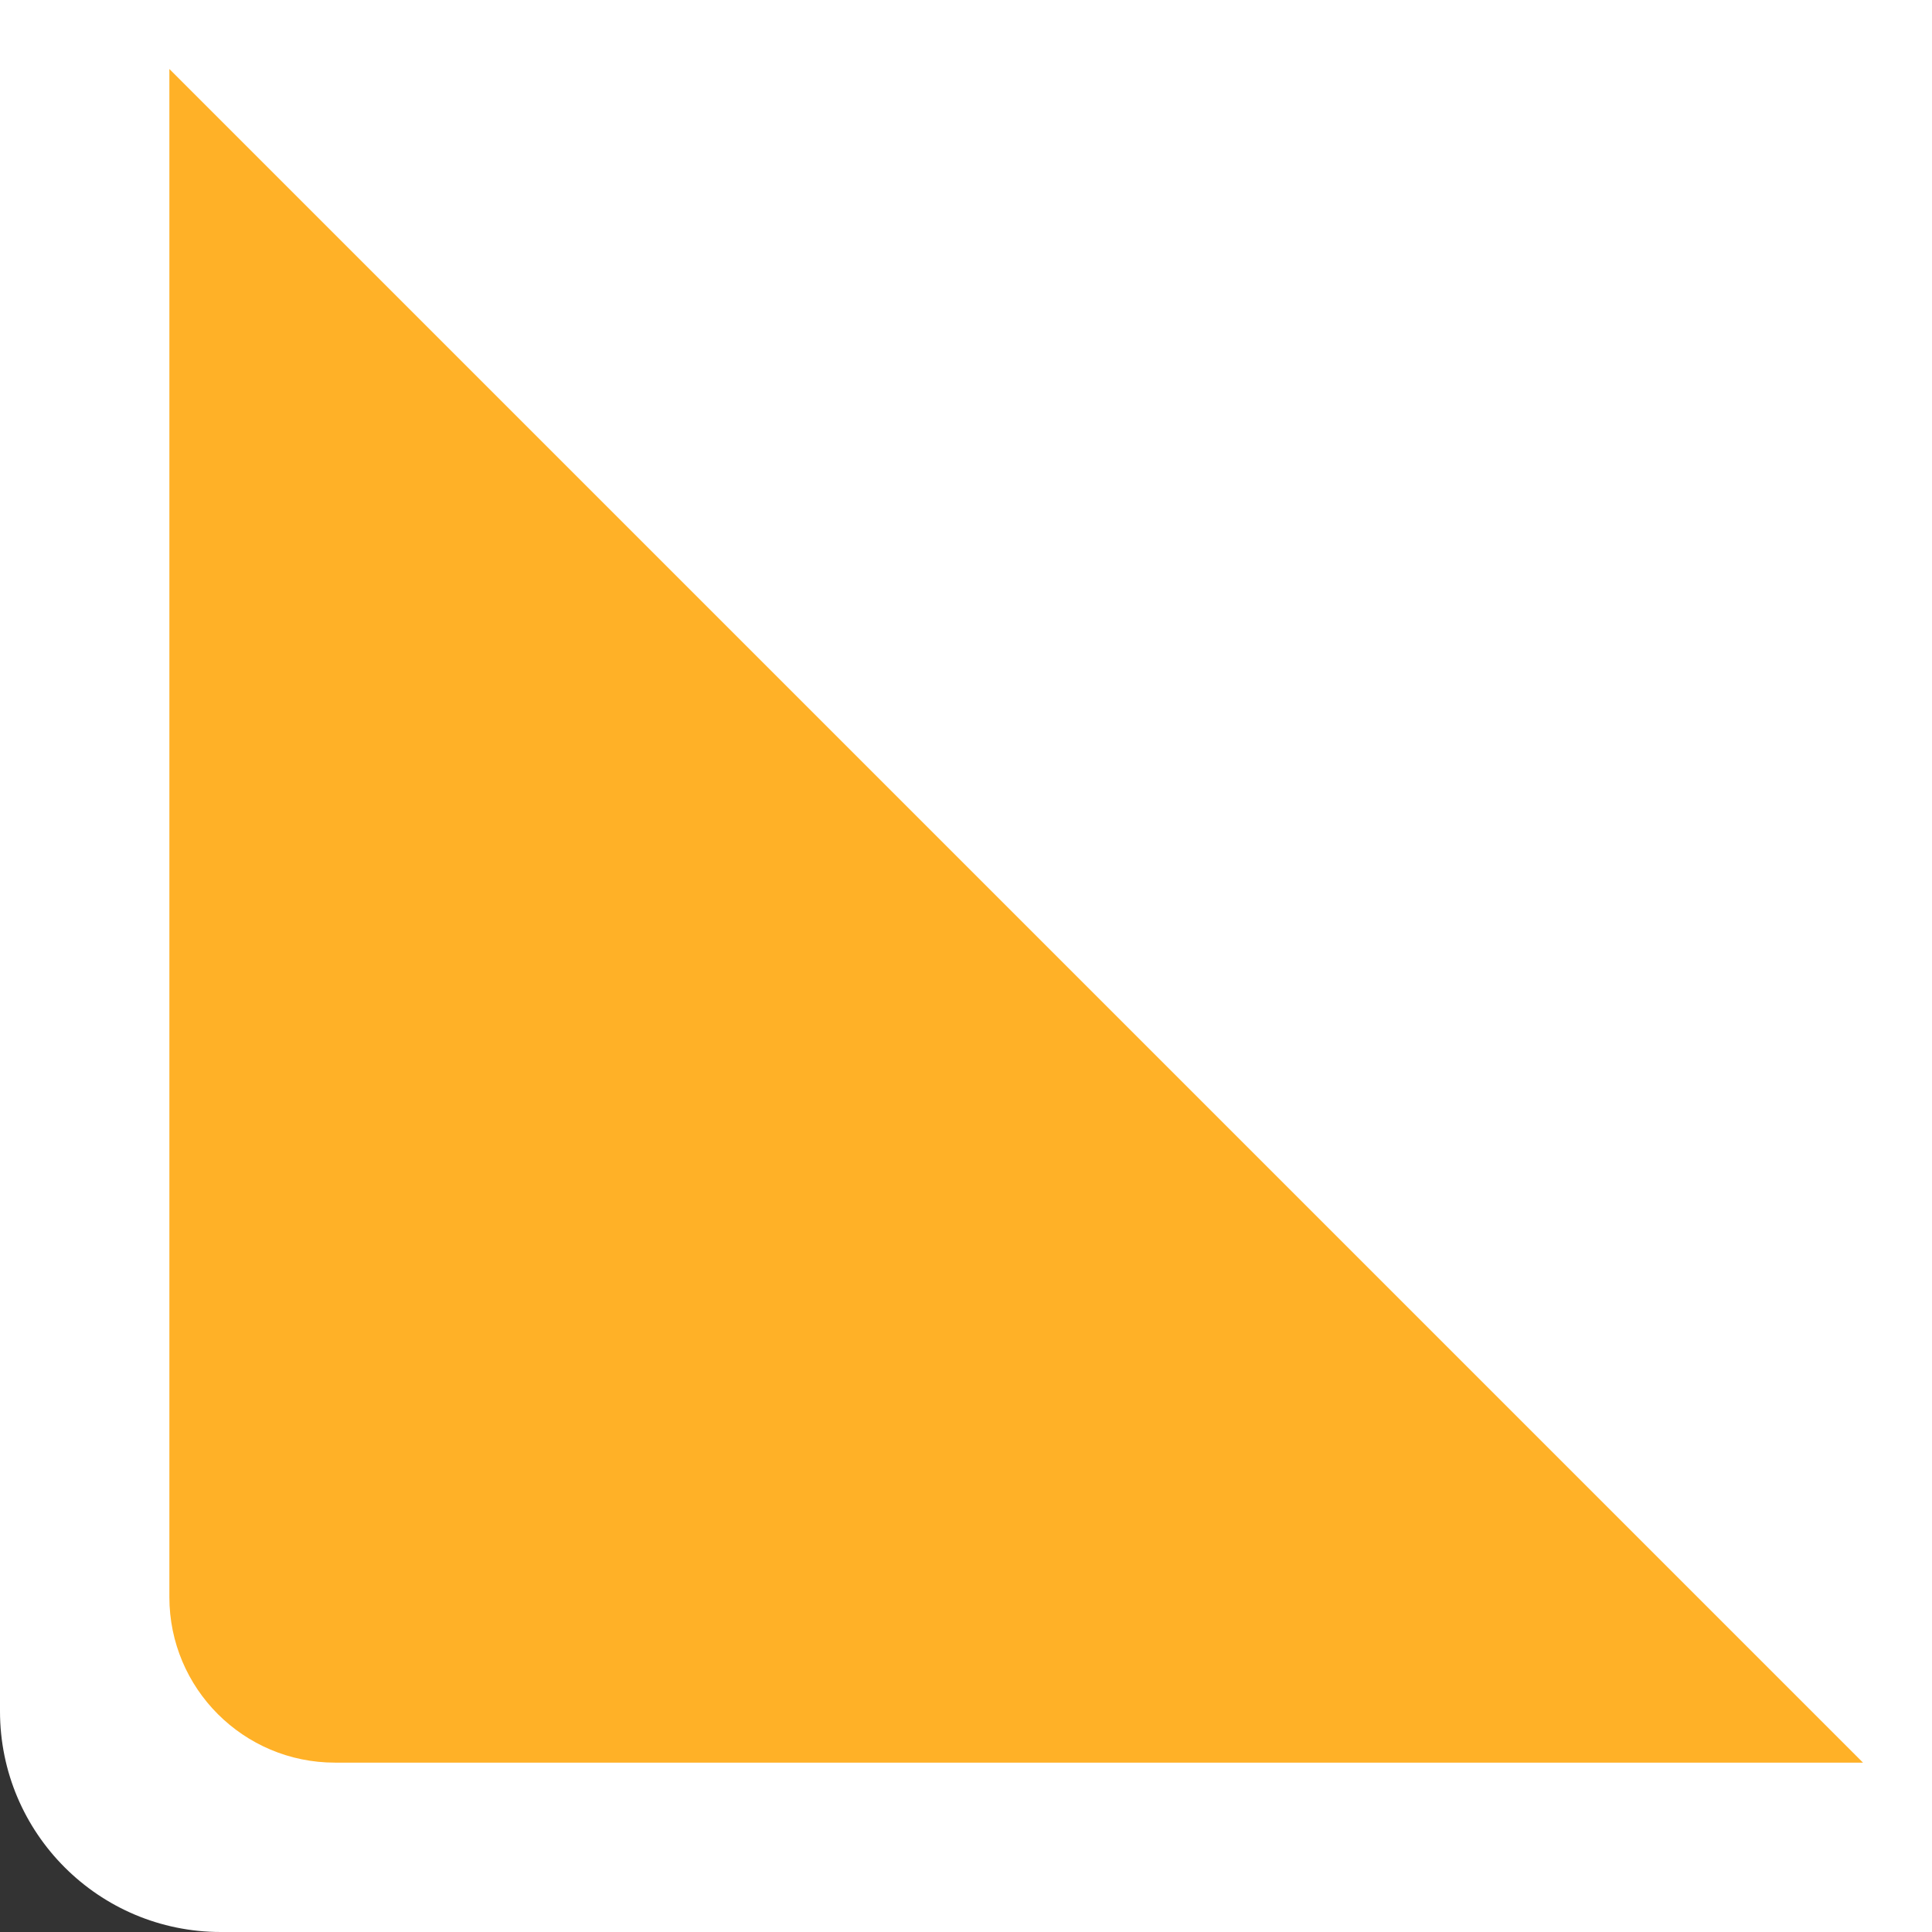
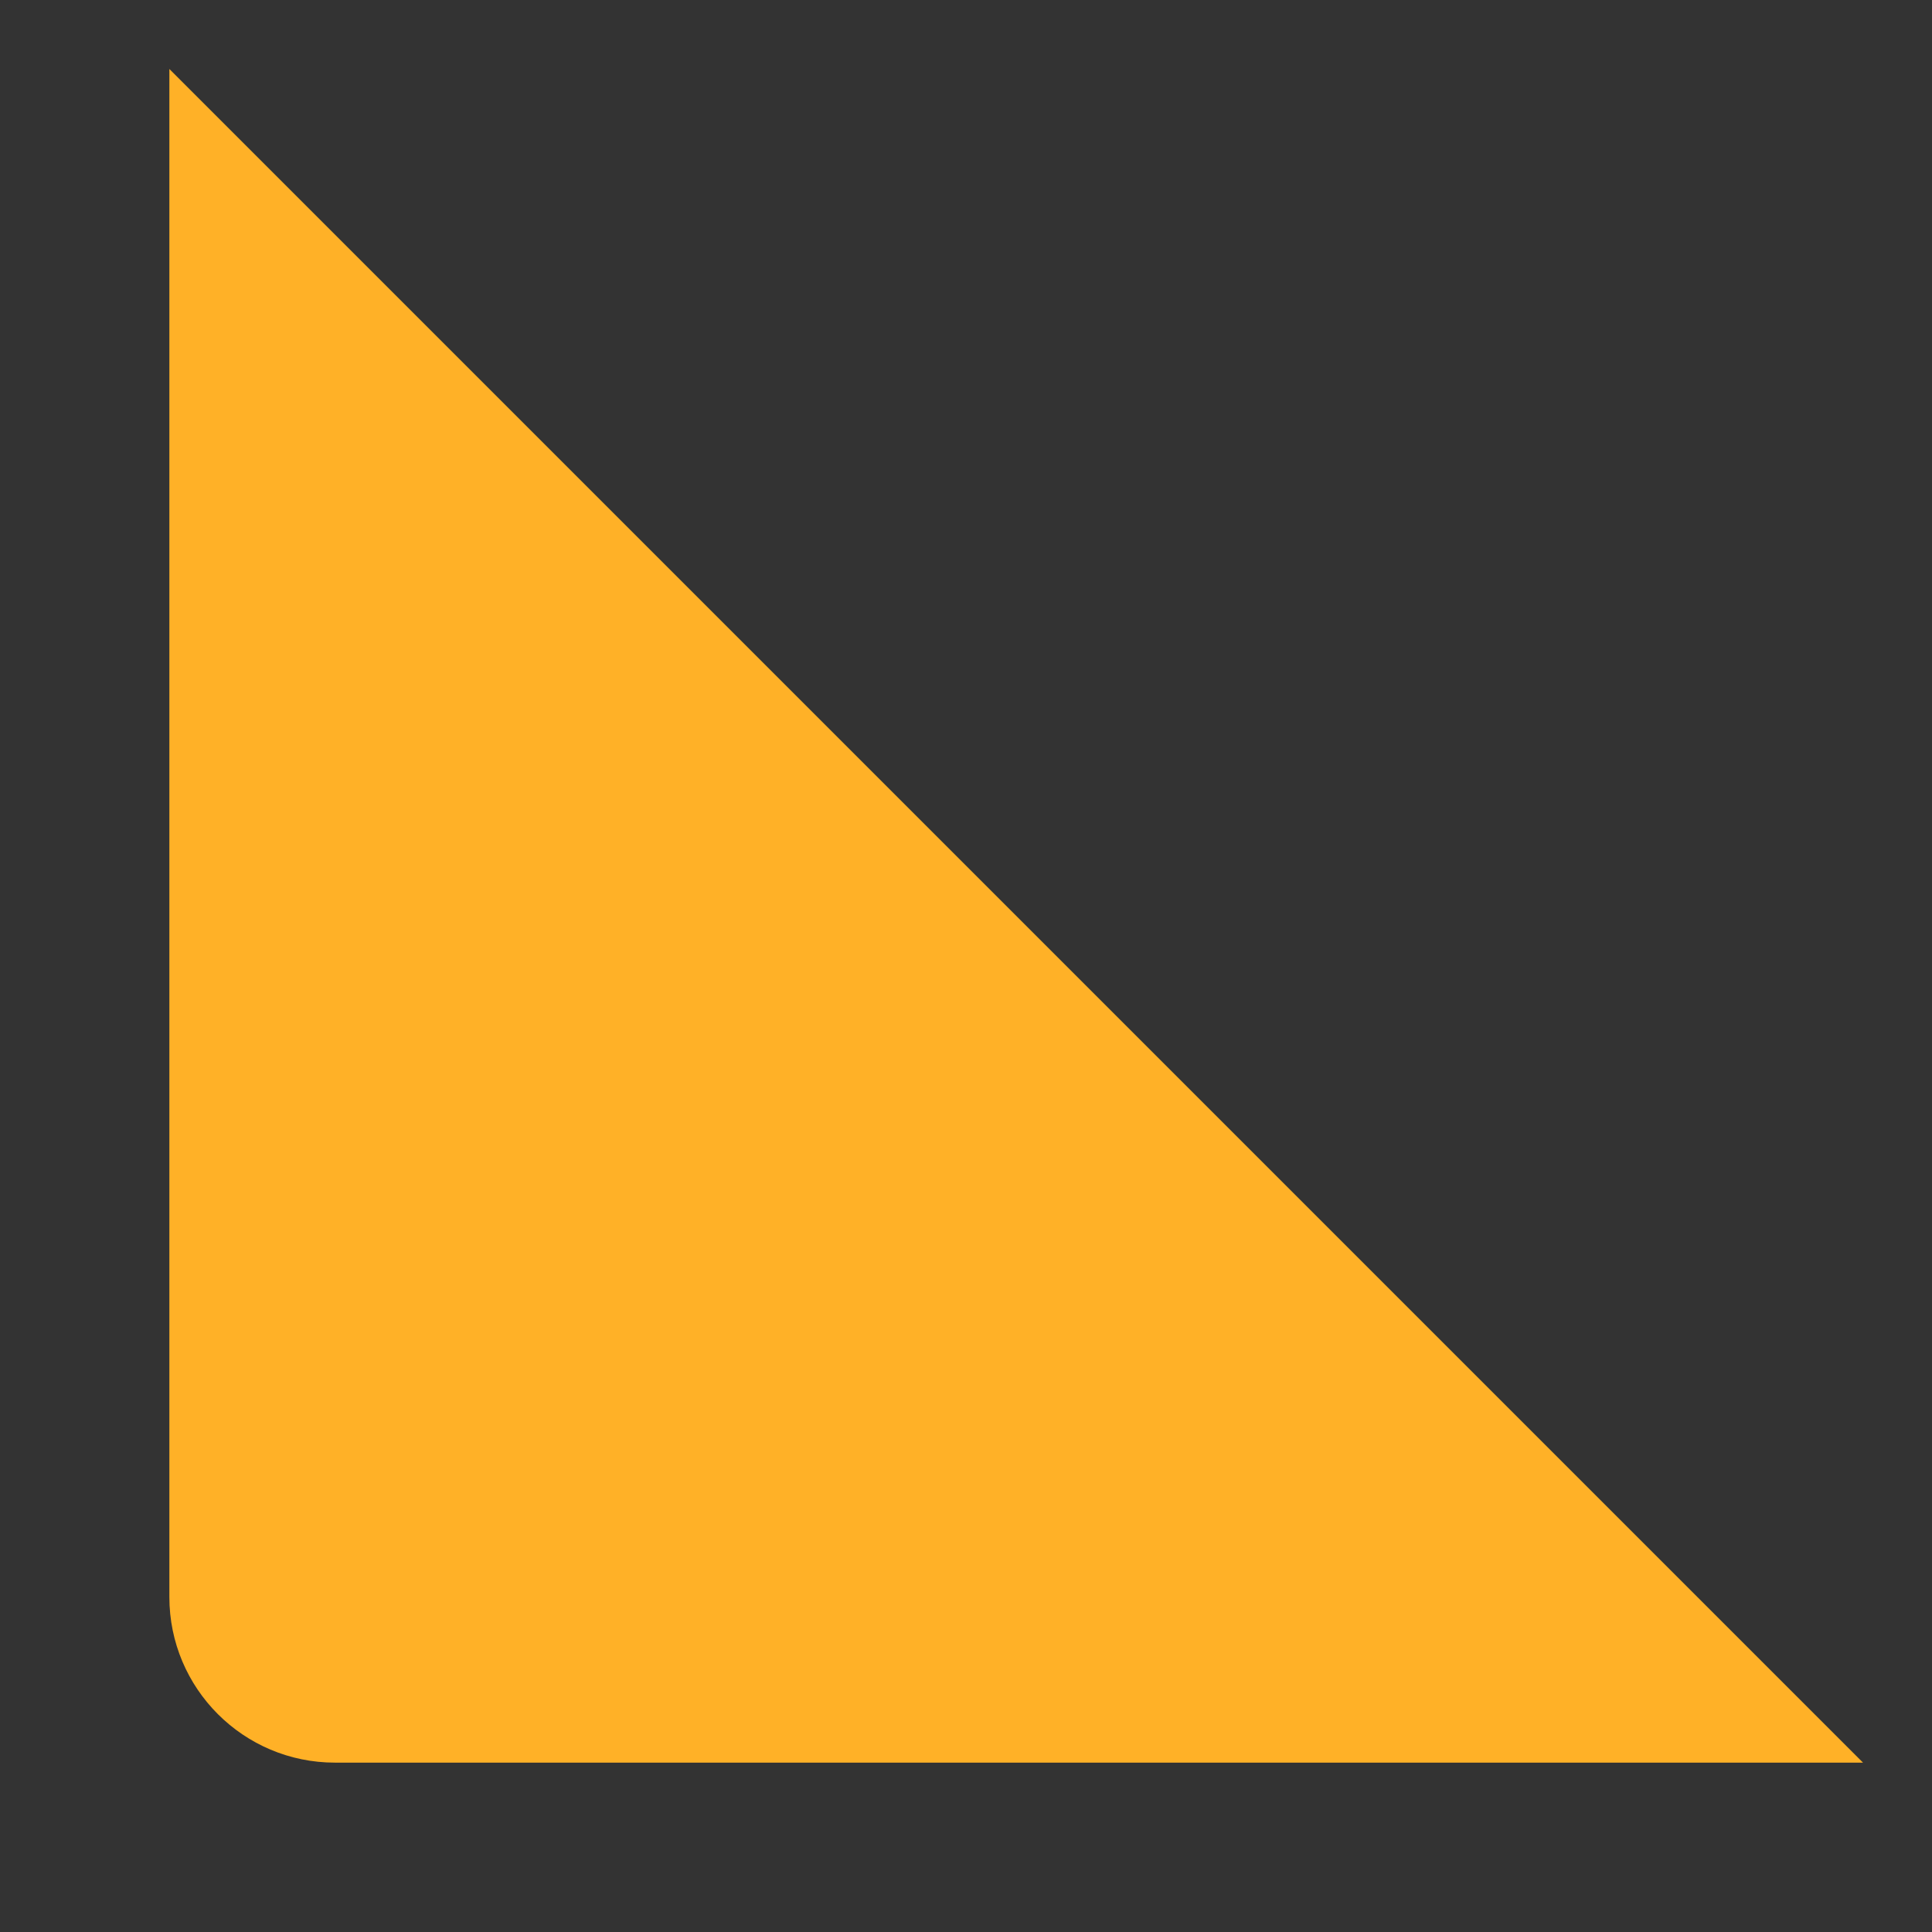
<svg xmlns="http://www.w3.org/2000/svg" width="140" height="140" viewBox="0 0 140 140" fill="none">
  <rect x="0" y="0" width="140" height="140" fill="#333333" stroke="none" />
-   <path d="M0 0H140V140H16C7.163 140 0 132.837 0 124V0Z" fill="white" />
-   <path d="M135 127.727L12.273 5V115.727C12.273 122.355 17.645 127.727 24.273 127.727H135Z" fill="#FFB127" />
+   <path d="M135 127.727L12.273 5V115.727C12.273 122.355 17.645 127.727 24.273 127.727H135" fill="#FFB127" />
</svg>